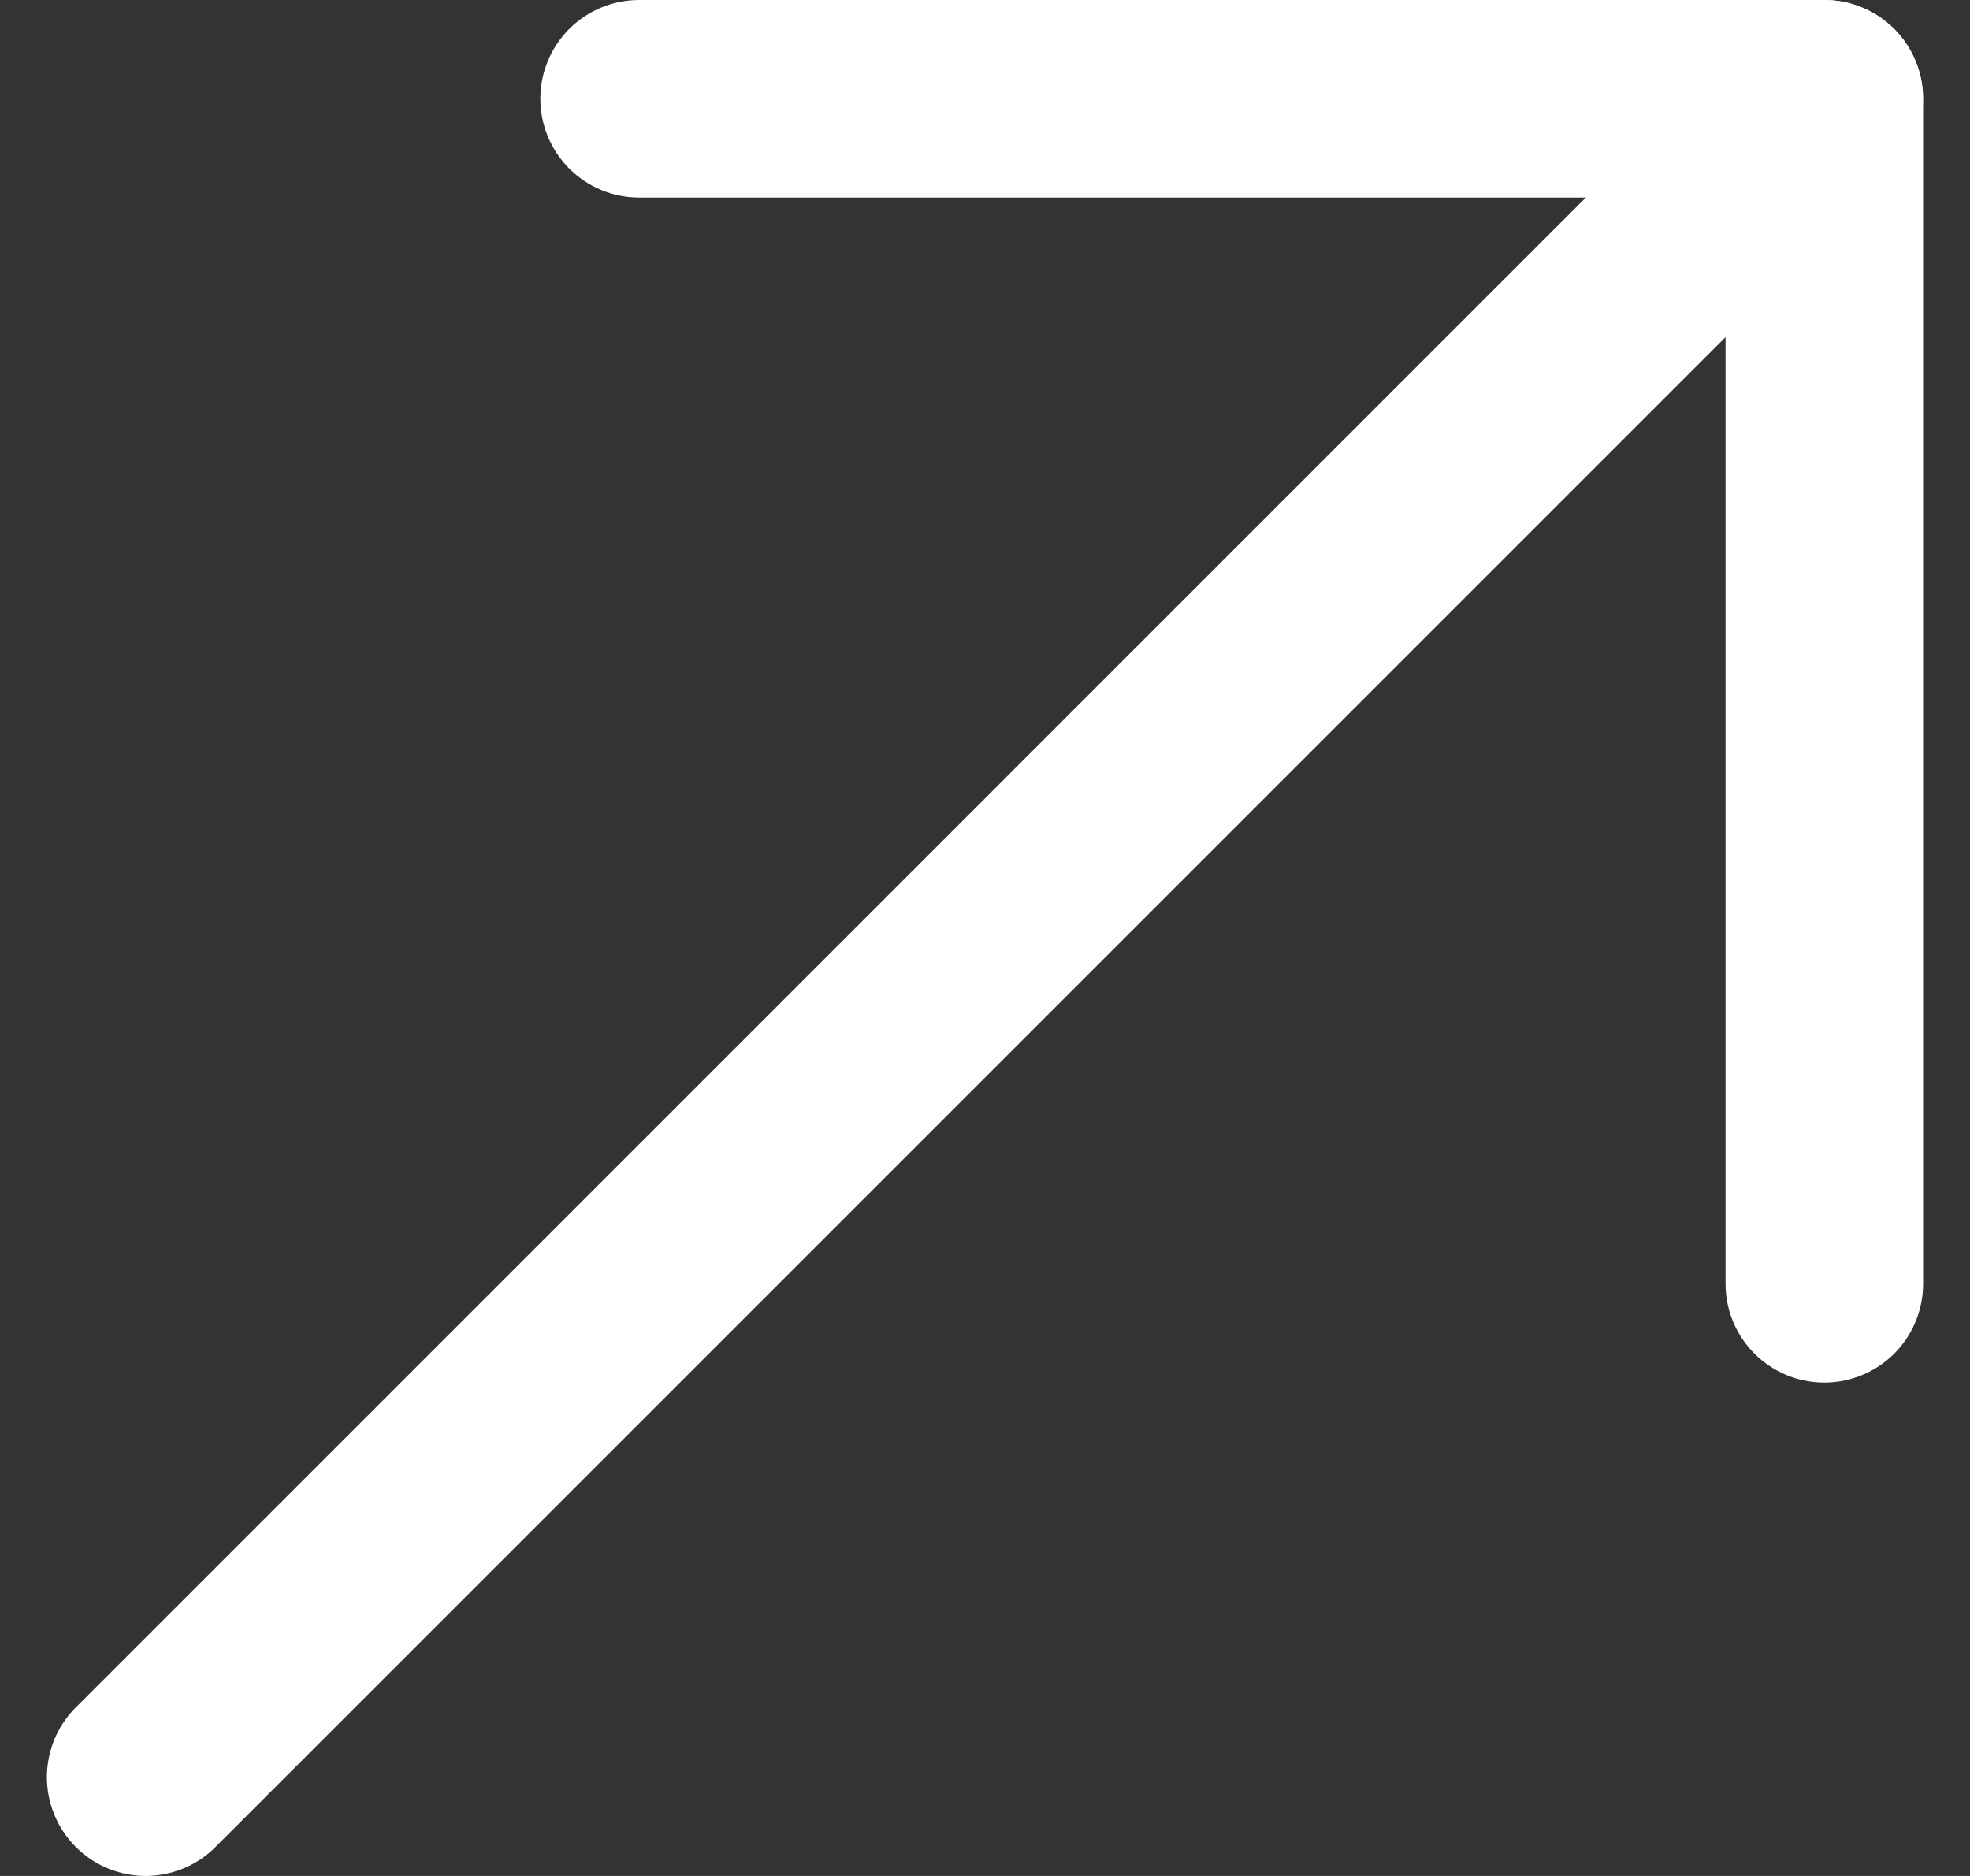
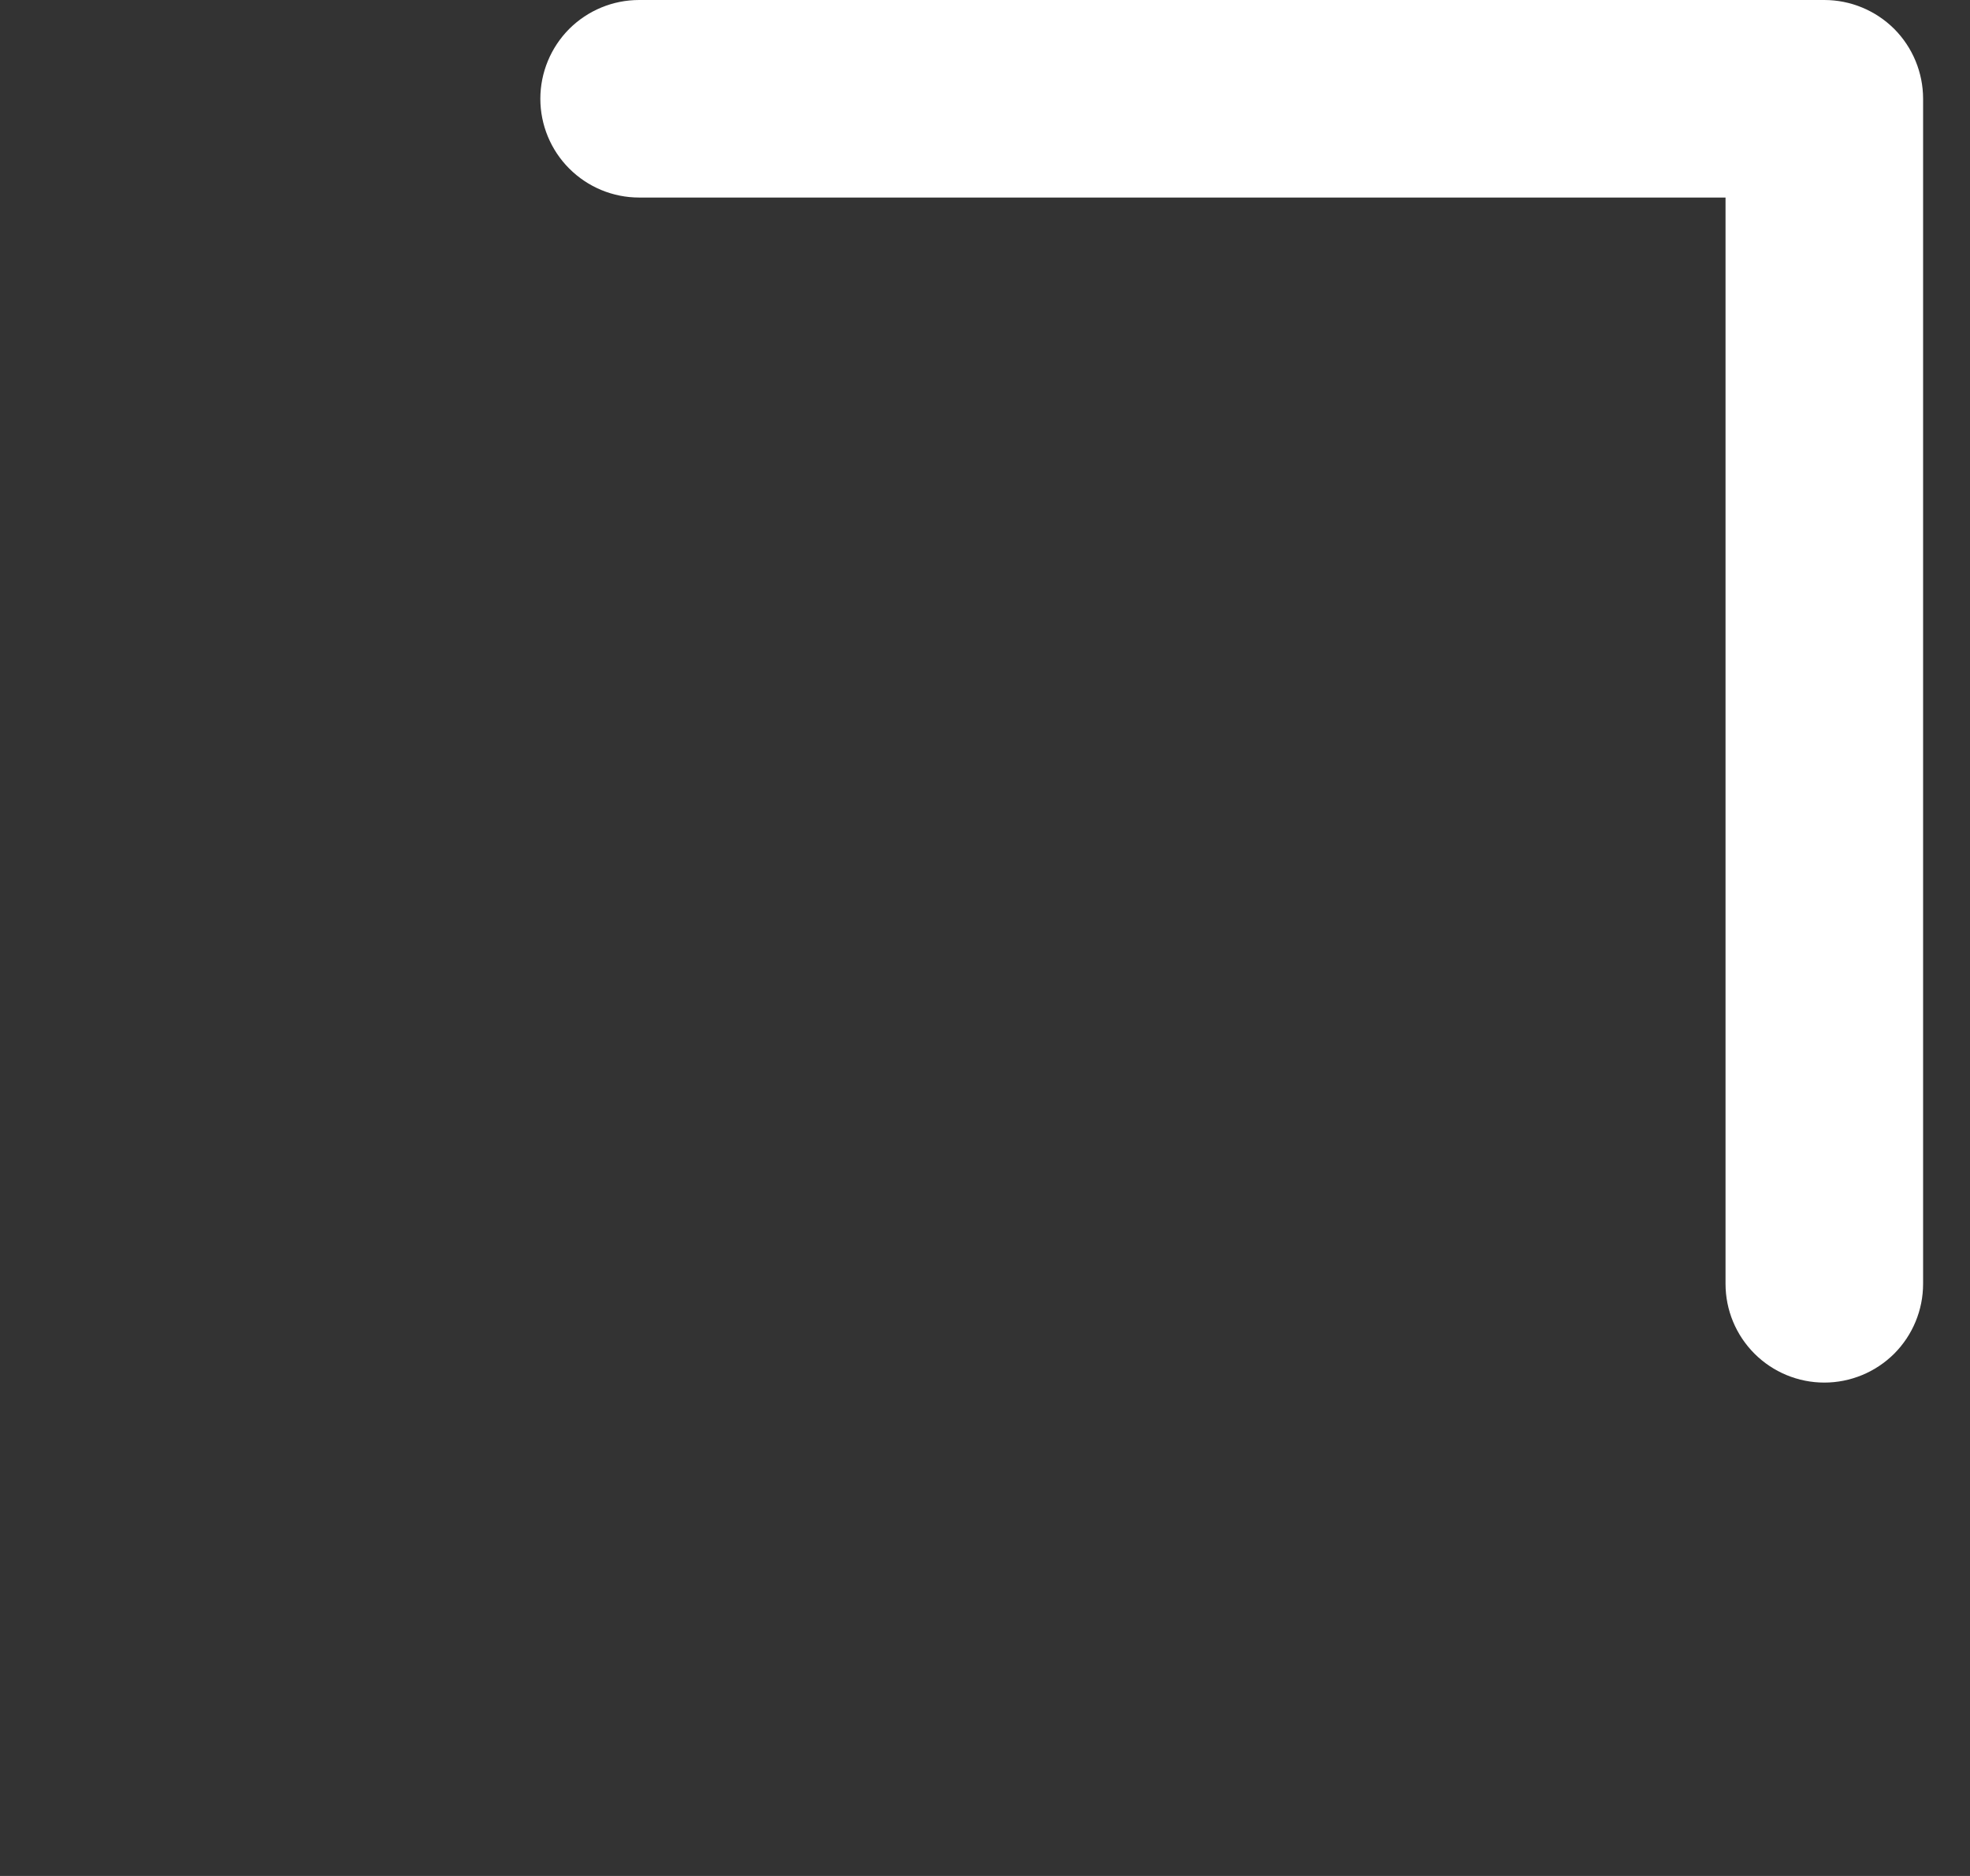
<svg xmlns="http://www.w3.org/2000/svg" width="21" height="20" viewBox="0 0 21 20" fill="none">
  <rect x="0" y="0" width="21" height="20" fill="#333333" stroke="none" />
  <g id="Group">
    <g id="Group_2">
      <path id="Vector" d="M5.76 1.053C5.76 0.774 5.871 0.506 6.068 0.308C6.266 0.111 6.533 0 6.813 0H19.447C19.726 0 19.994 0.111 20.192 0.308C20.389 0.506 20.5 0.774 20.5 1.053V13.687C20.5 13.967 20.389 14.234 20.192 14.432C19.994 14.629 19.726 14.74 19.447 14.74C19.168 14.74 18.9 14.629 18.703 14.432C18.505 14.234 18.394 13.967 18.394 13.687V2.106H6.813C6.533 2.106 6.266 1.995 6.068 1.797C5.871 1.6 5.76 1.332 5.76 1.053Z" fill="white" />
-       <path id="Vector_2" d="M20.191 0.309C20.388 0.506 20.499 0.774 20.499 1.053C20.499 1.332 20.388 1.599 20.191 1.797L2.323 19.665C2.227 19.768 2.111 19.851 1.981 19.909C1.852 19.966 1.713 19.997 1.571 20C1.43 20.002 1.29 19.976 1.159 19.923C1.027 19.87 0.908 19.791 0.808 19.691C0.708 19.591 0.63 19.472 0.577 19.341C0.524 19.21 0.498 19.07 0.5 18.928C0.503 18.787 0.534 18.648 0.591 18.518C0.649 18.389 0.732 18.273 0.835 18.177L18.702 0.309C18.799 0.211 18.916 0.133 19.043 0.08C19.171 0.027 19.308 0 19.446 0C19.585 0 19.722 0.027 19.849 0.08C19.977 0.133 20.093 0.211 20.191 0.309Z" fill="white" />
    </g>
  </g>
</svg>